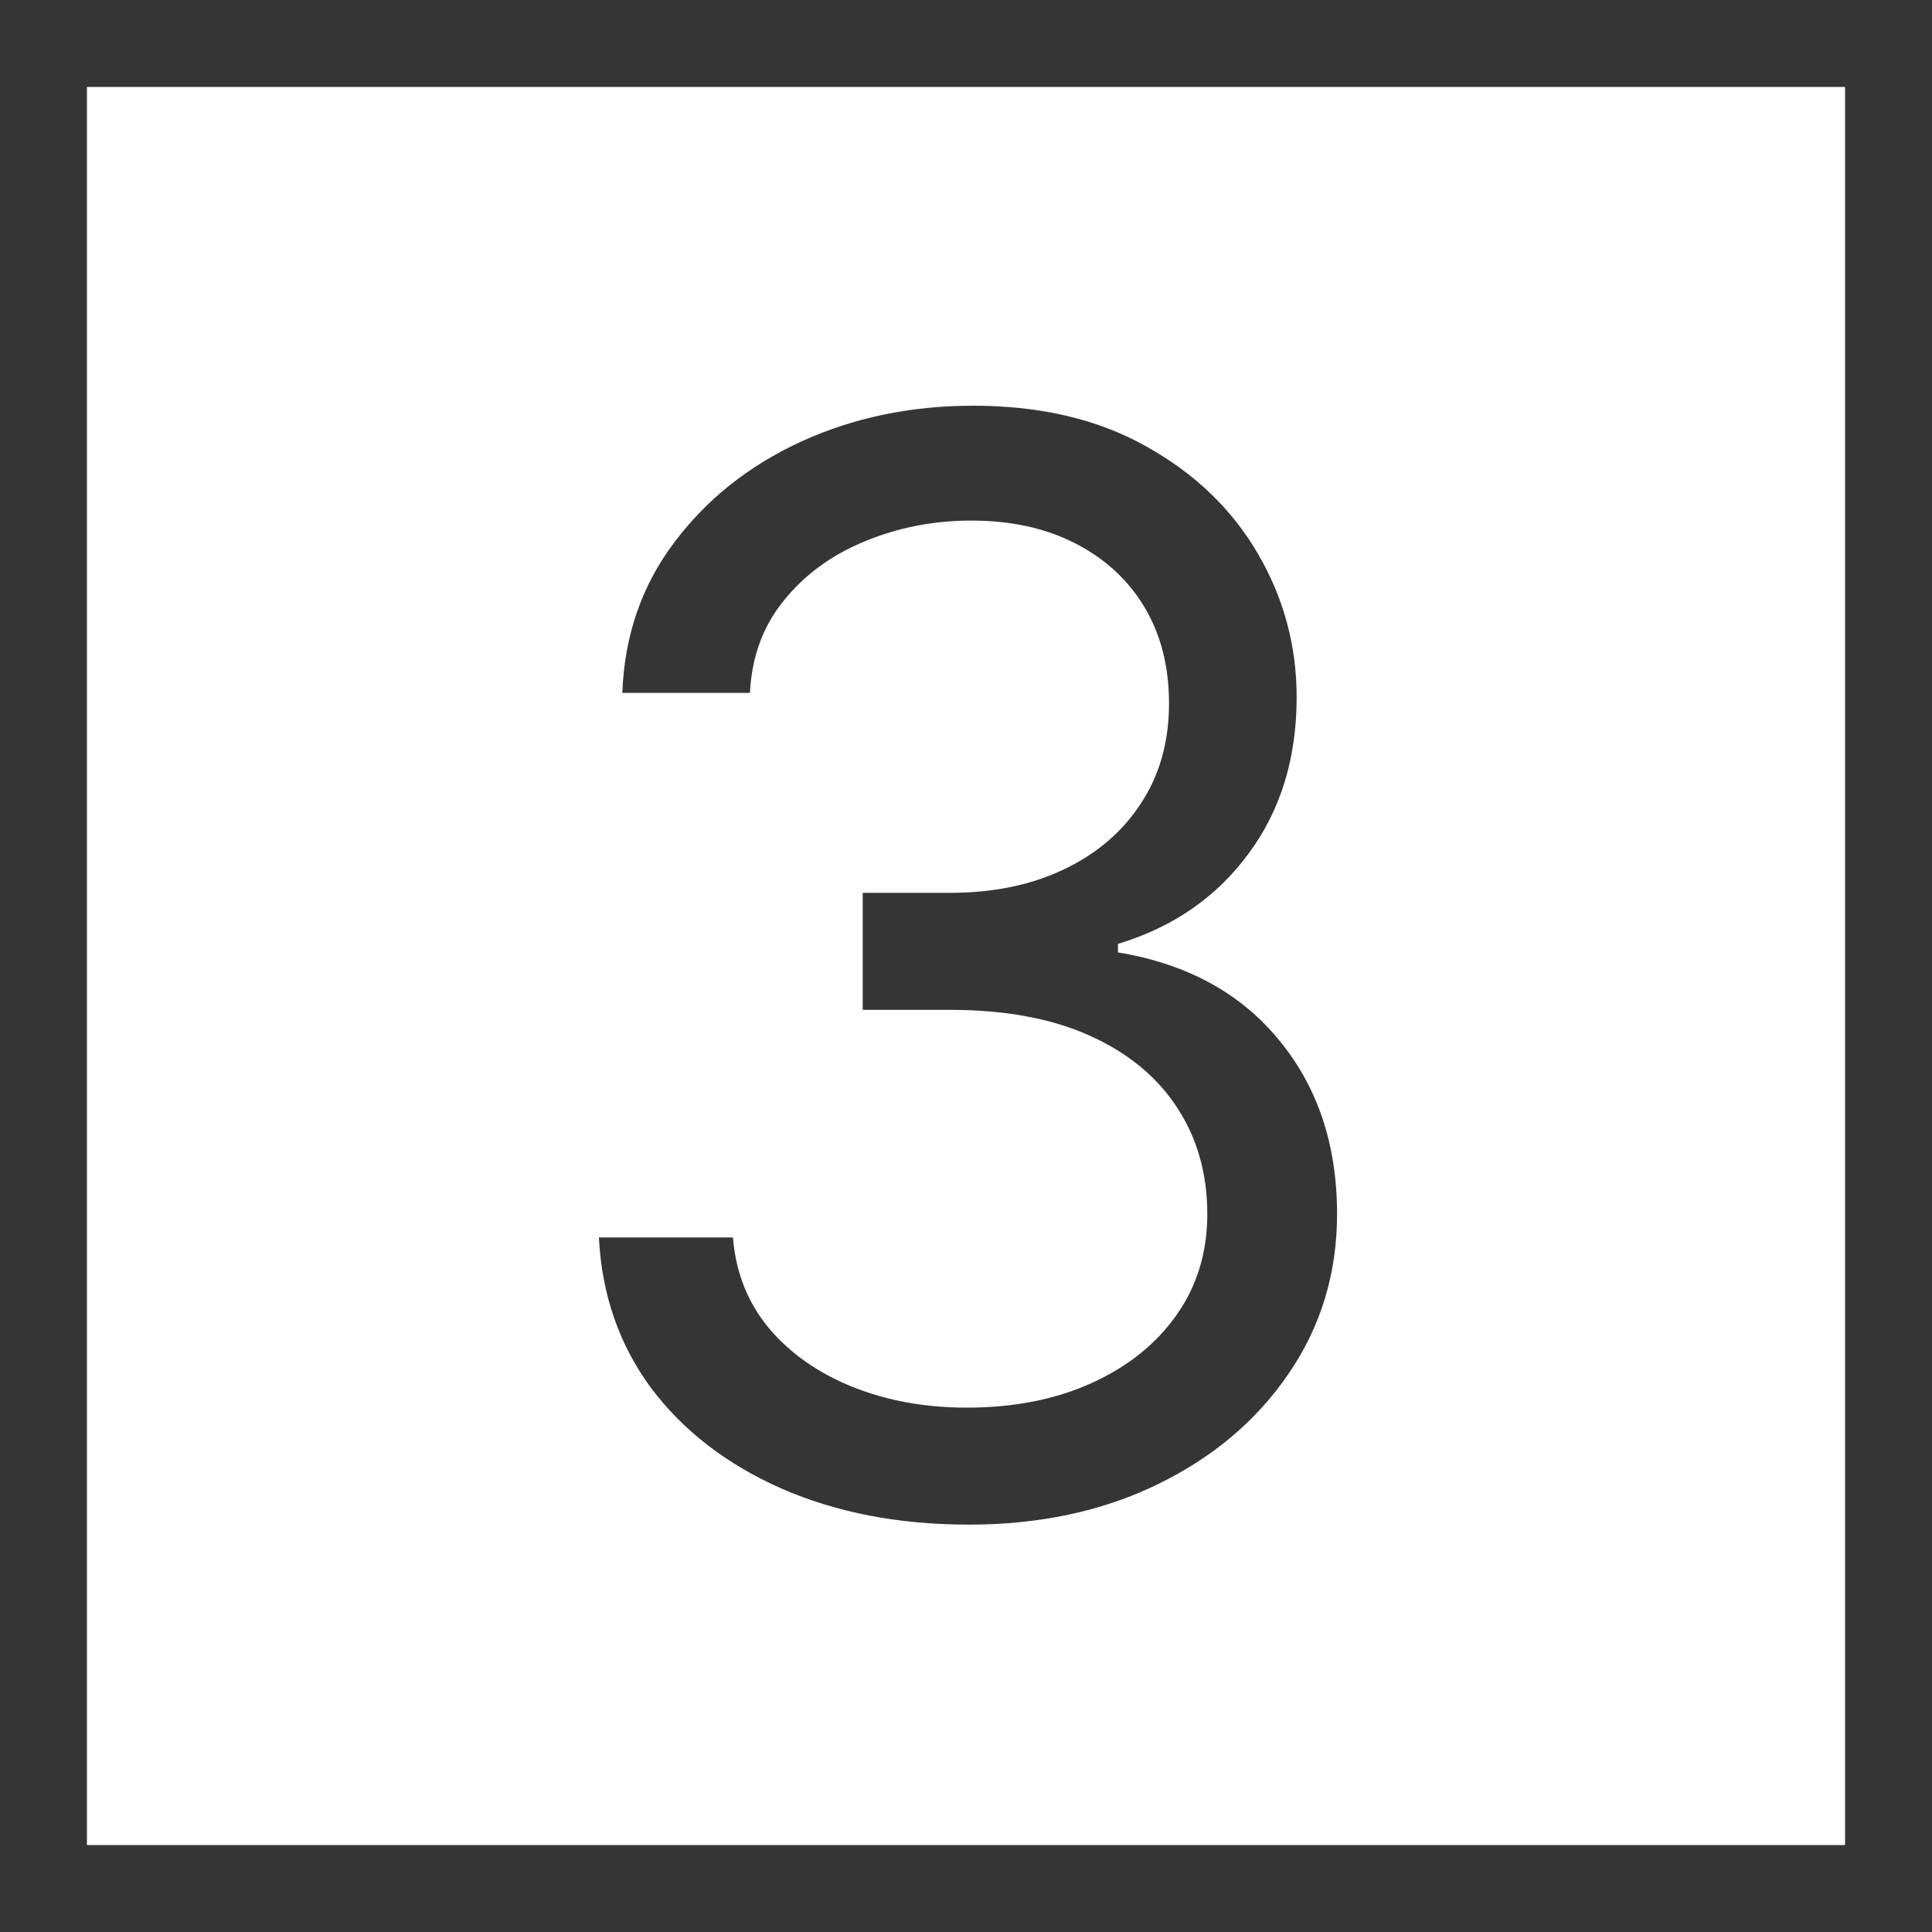
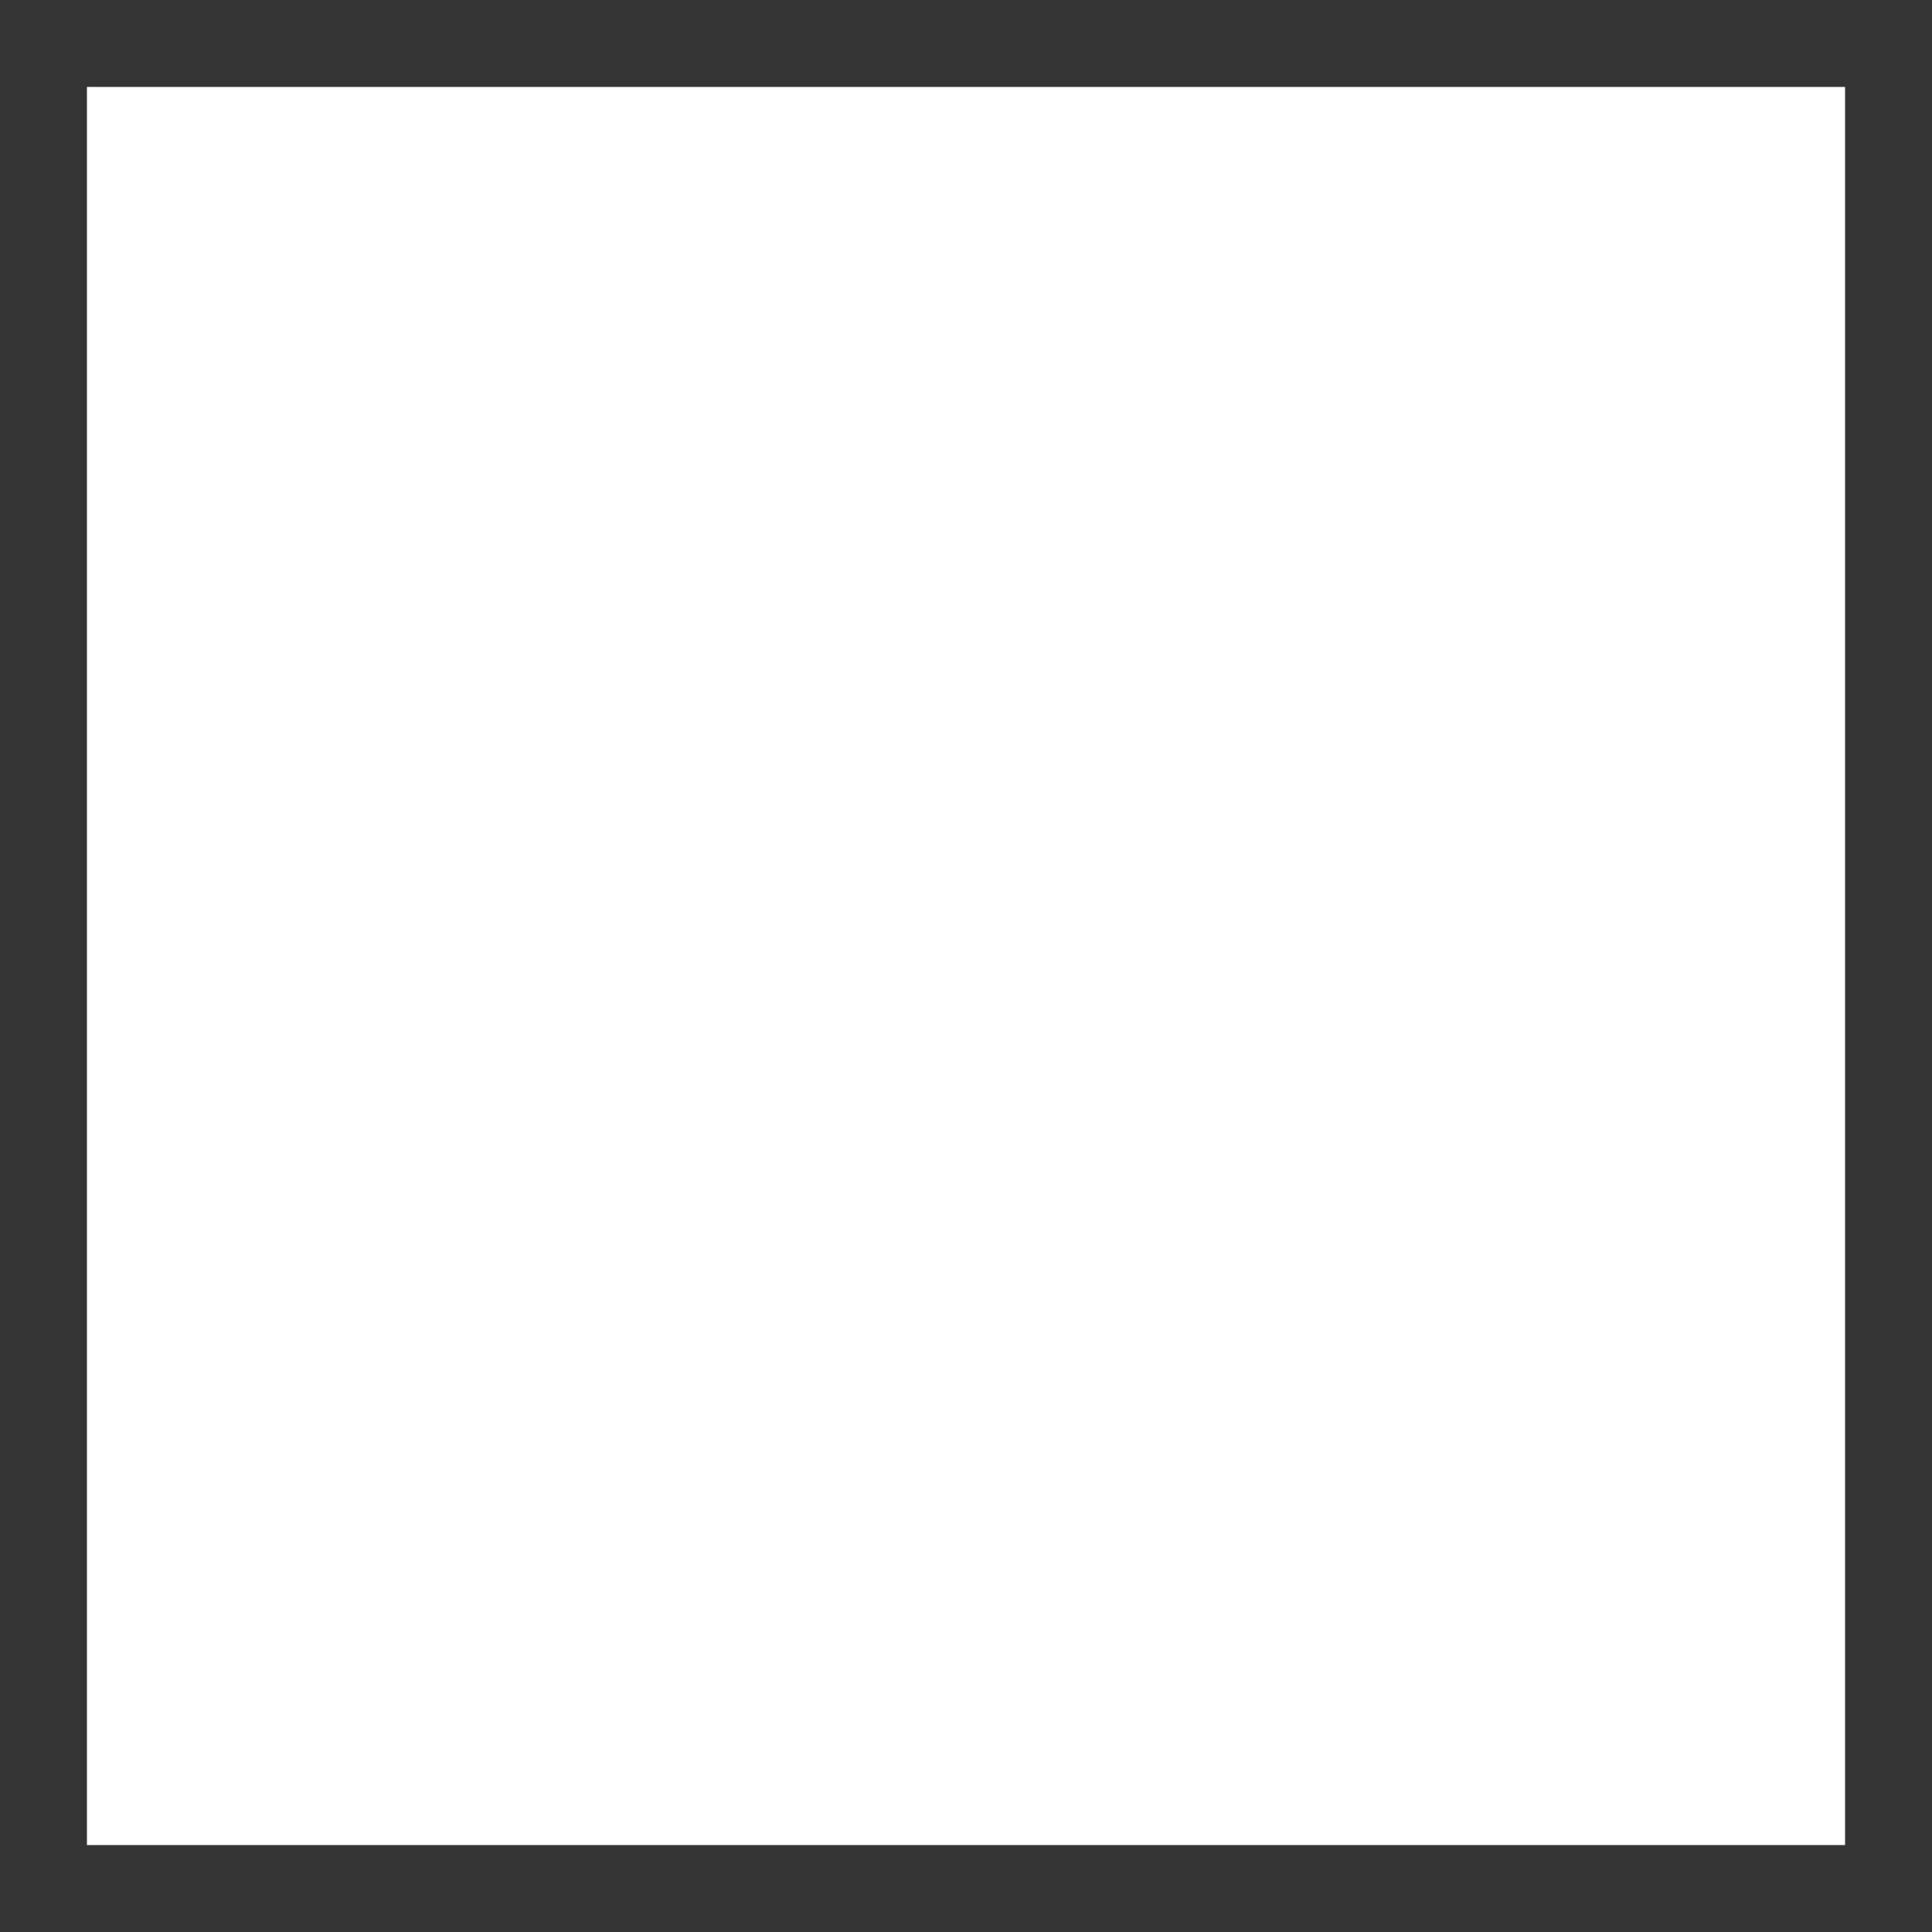
<svg xmlns="http://www.w3.org/2000/svg" width="200" height="200" viewBox="0 0 200 200" fill="none">
  <rect x="4.5" y="4.5" width="191" height="191" stroke="#353535" stroke-width="9" />
-   <path d="M100.316 157.829C93.049 157.829 86.572 156.581 80.883 154.086C75.231 151.59 70.735 148.122 67.395 143.681C64.092 139.203 62.294 134.01 62 128.101H75.873C76.167 131.735 77.415 134.873 79.617 137.515C81.819 140.121 84.7 142.139 88.26 143.571C91.82 145.002 95.765 145.718 100.096 145.718C104.94 145.718 109.235 144.874 112.978 143.185C116.722 141.497 119.658 139.148 121.786 136.139C123.915 133.129 124.979 129.643 124.979 125.679C124.979 121.532 123.952 117.88 121.896 114.724C119.841 111.531 116.832 109.035 112.868 107.237C108.904 105.438 104.06 104.539 98.334 104.539H89.306V92.427H98.334C102.812 92.427 106.739 91.62 110.115 90.005C113.529 88.39 116.189 86.115 118.098 83.179C120.043 80.243 121.016 76.793 121.016 72.829C121.016 69.012 120.172 65.691 118.483 62.865C116.795 60.039 114.409 57.837 111.327 56.258C108.28 54.68 104.684 53.891 100.536 53.891C96.646 53.891 92.976 54.607 89.526 56.038C86.113 57.433 83.323 59.47 81.158 62.149C78.993 64.791 77.818 67.984 77.635 71.728H64.422C64.642 65.819 66.422 60.644 69.762 56.203C73.102 51.726 77.47 48.239 82.865 45.743C88.296 43.248 94.26 42 100.757 42C107.73 42 113.712 43.413 118.703 46.239C123.695 49.028 127.53 52.717 130.209 57.304C132.889 61.892 134.228 66.847 134.228 72.168C134.228 78.518 132.558 83.931 129.218 88.409C125.915 92.886 121.419 95.988 115.731 97.713V98.593C122.851 99.768 128.411 102.796 132.411 107.677C136.412 112.521 138.412 118.522 138.412 125.679C138.412 131.808 136.742 137.313 133.402 142.194C130.099 147.039 125.585 150.856 119.86 153.645C114.134 156.435 107.62 157.829 100.316 157.829Z" fill="#353535" />
</svg>